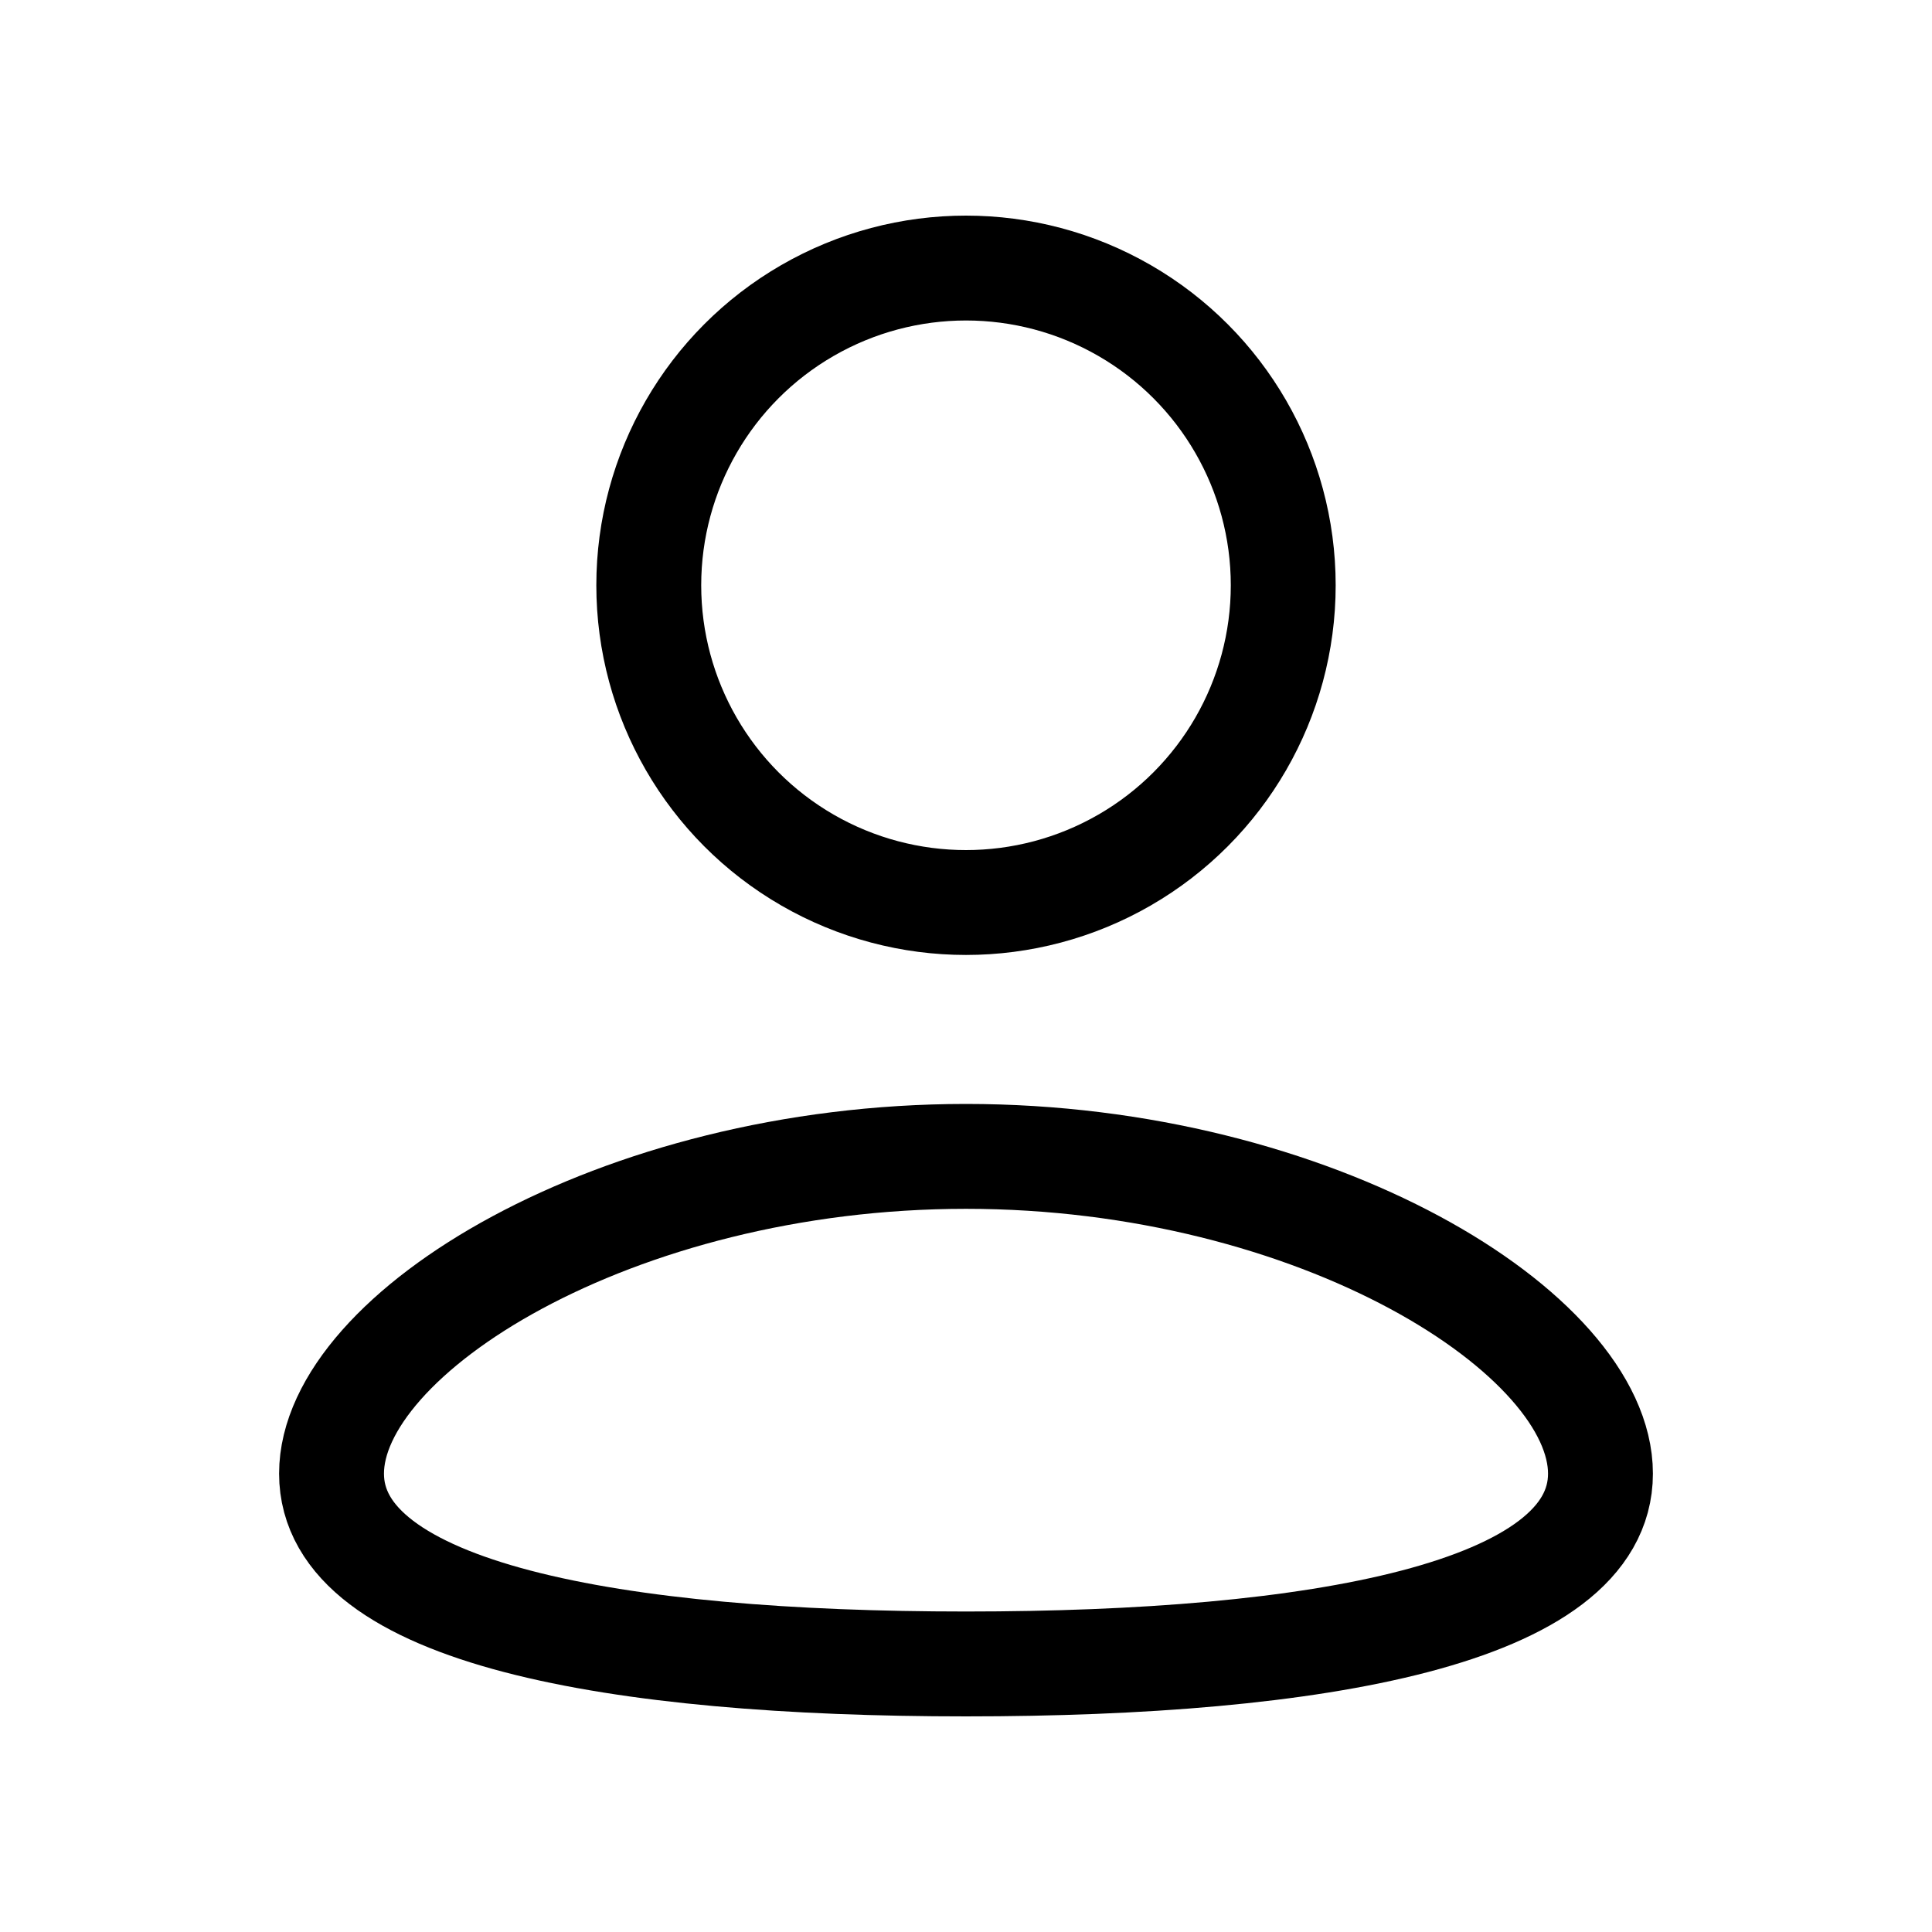
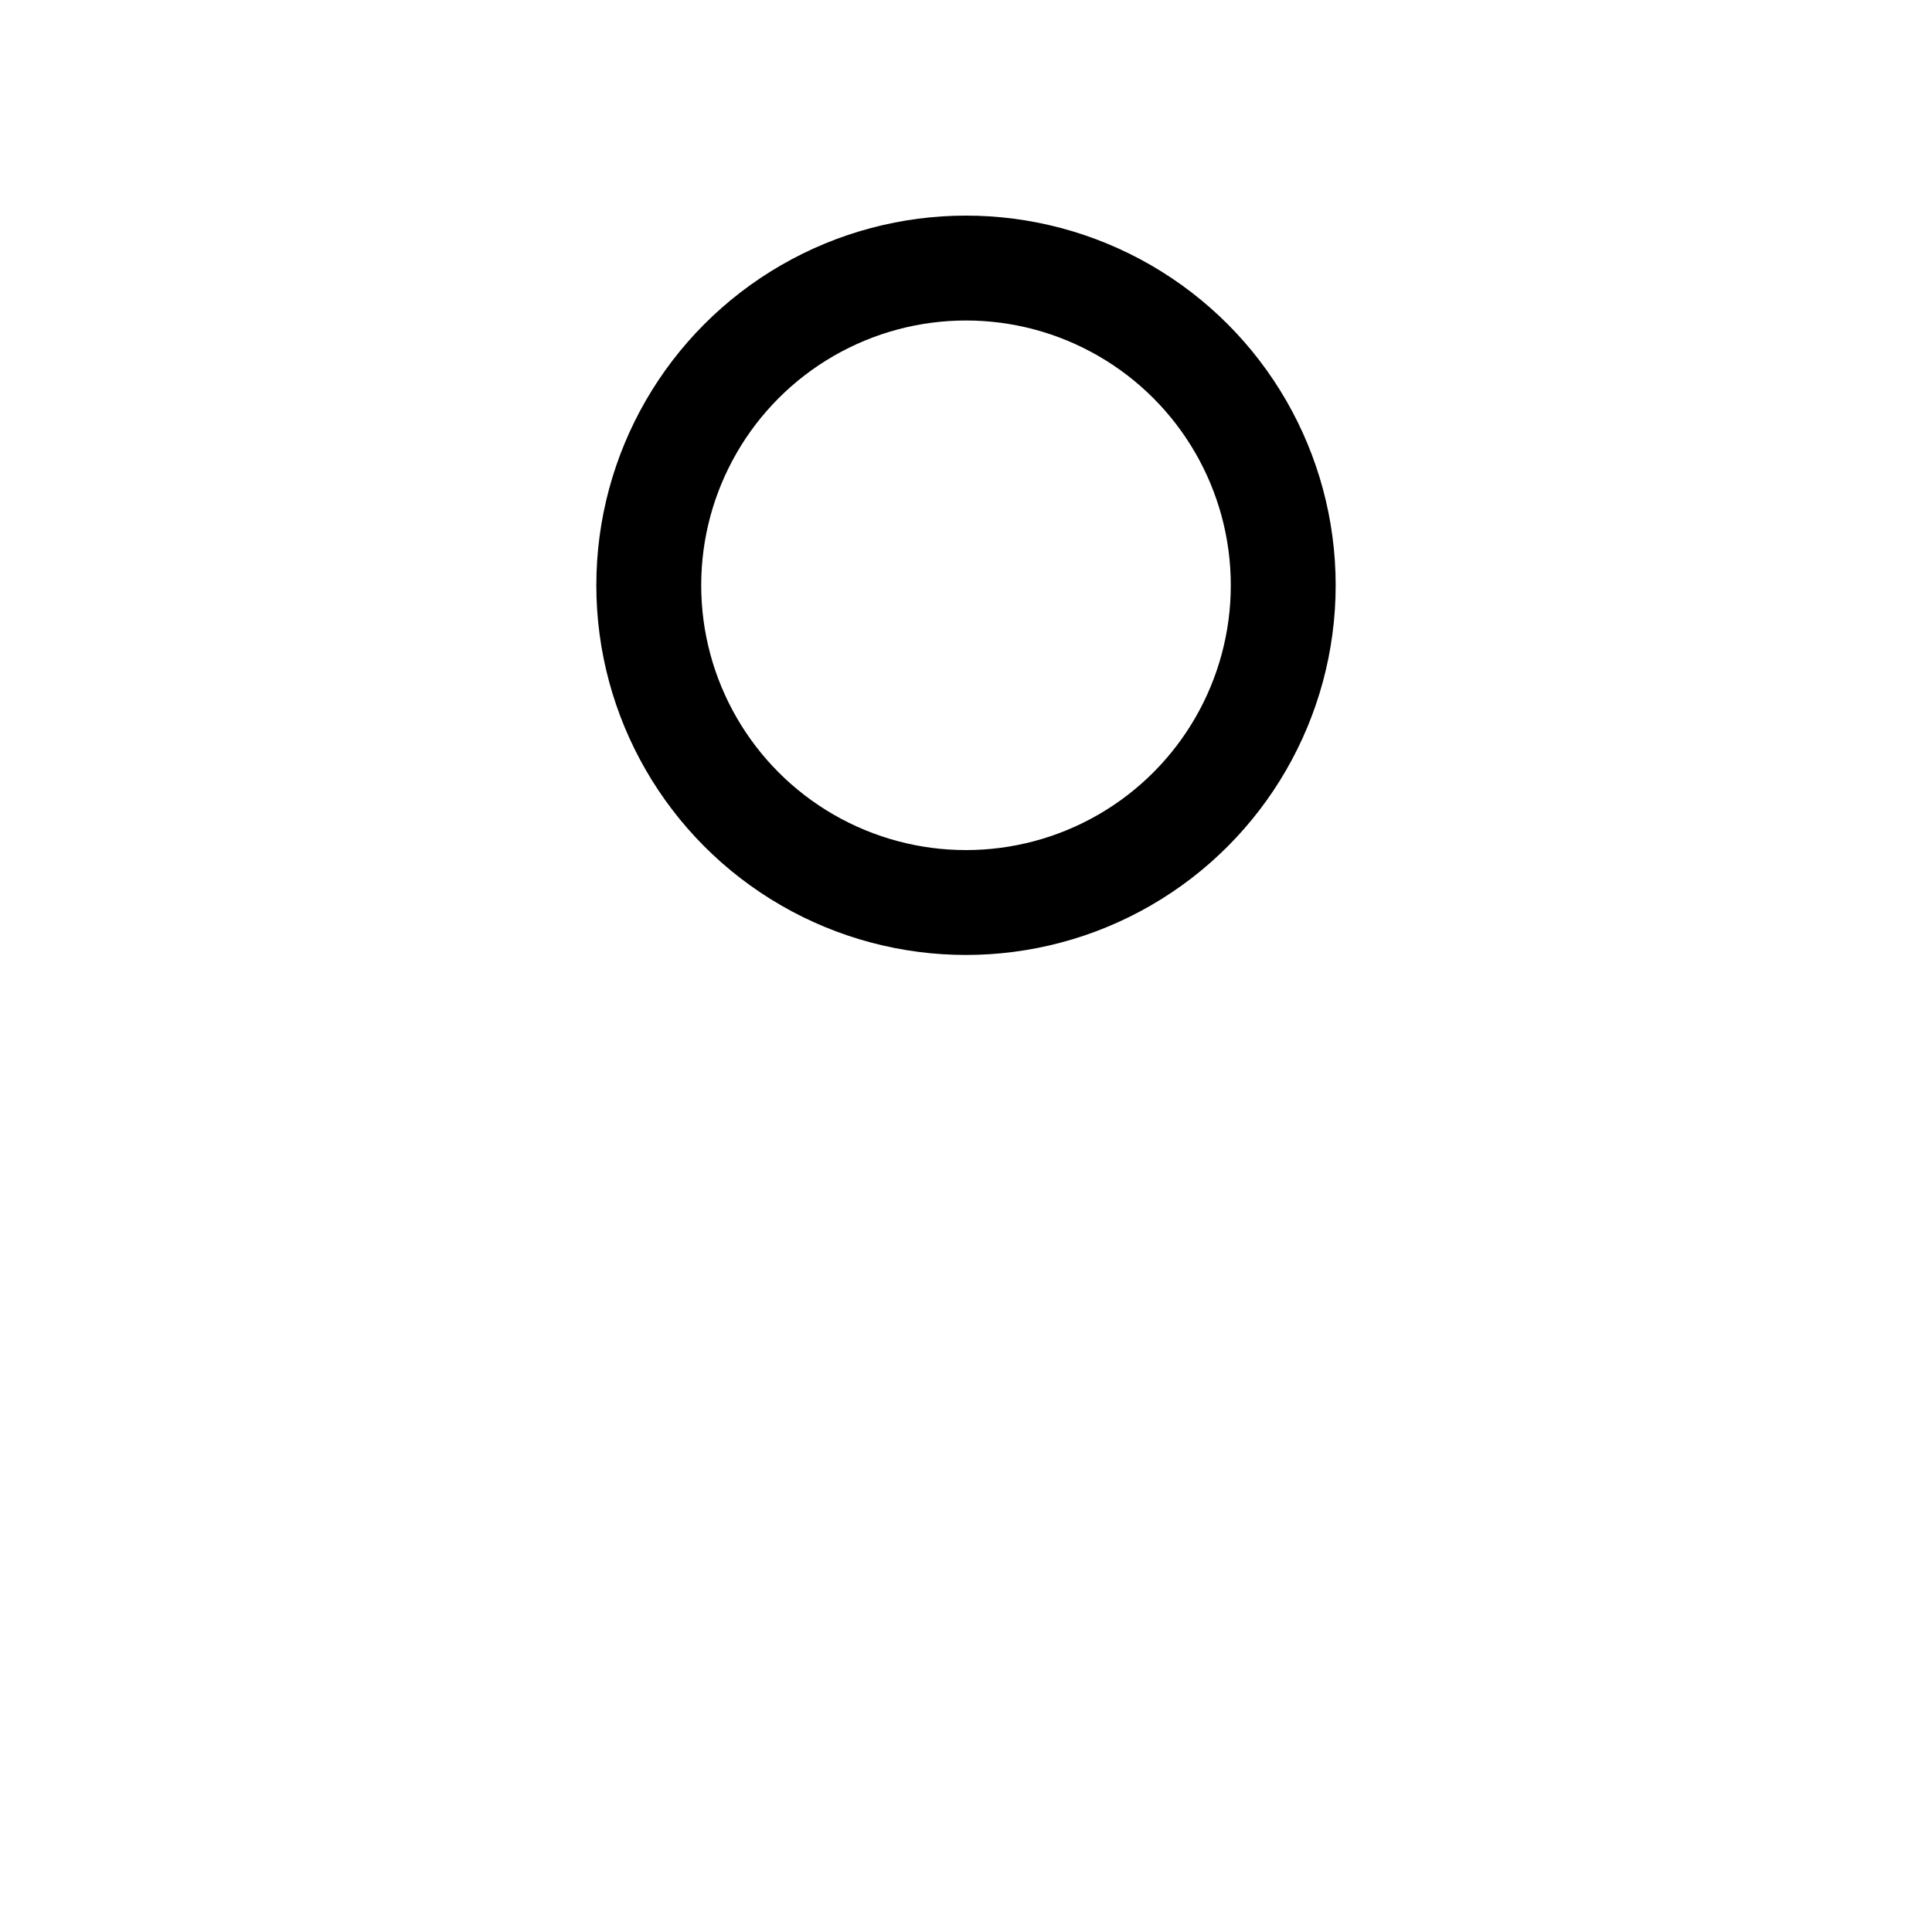
<svg xmlns="http://www.w3.org/2000/svg" id="Vrstva_1" version="1.1" viewBox="0 0 35 35">
  <circle cx="17.5" cy="10.603" r="5.747" fill="none" stroke="#000" stroke-linecap="round" stroke-linejoin="round" stroke-width="1.9" />
-   <path d="M28.994,26.696c0,2.539-5.146,3.448-11.494,3.448s-11.494-.909-11.494-3.448,5.146-5.747,11.494-5.747,11.494,3.208,11.494,5.747Z" fill="none" stroke="#000" stroke-linecap="round" stroke-linejoin="round" stroke-width="1.9" />
</svg>